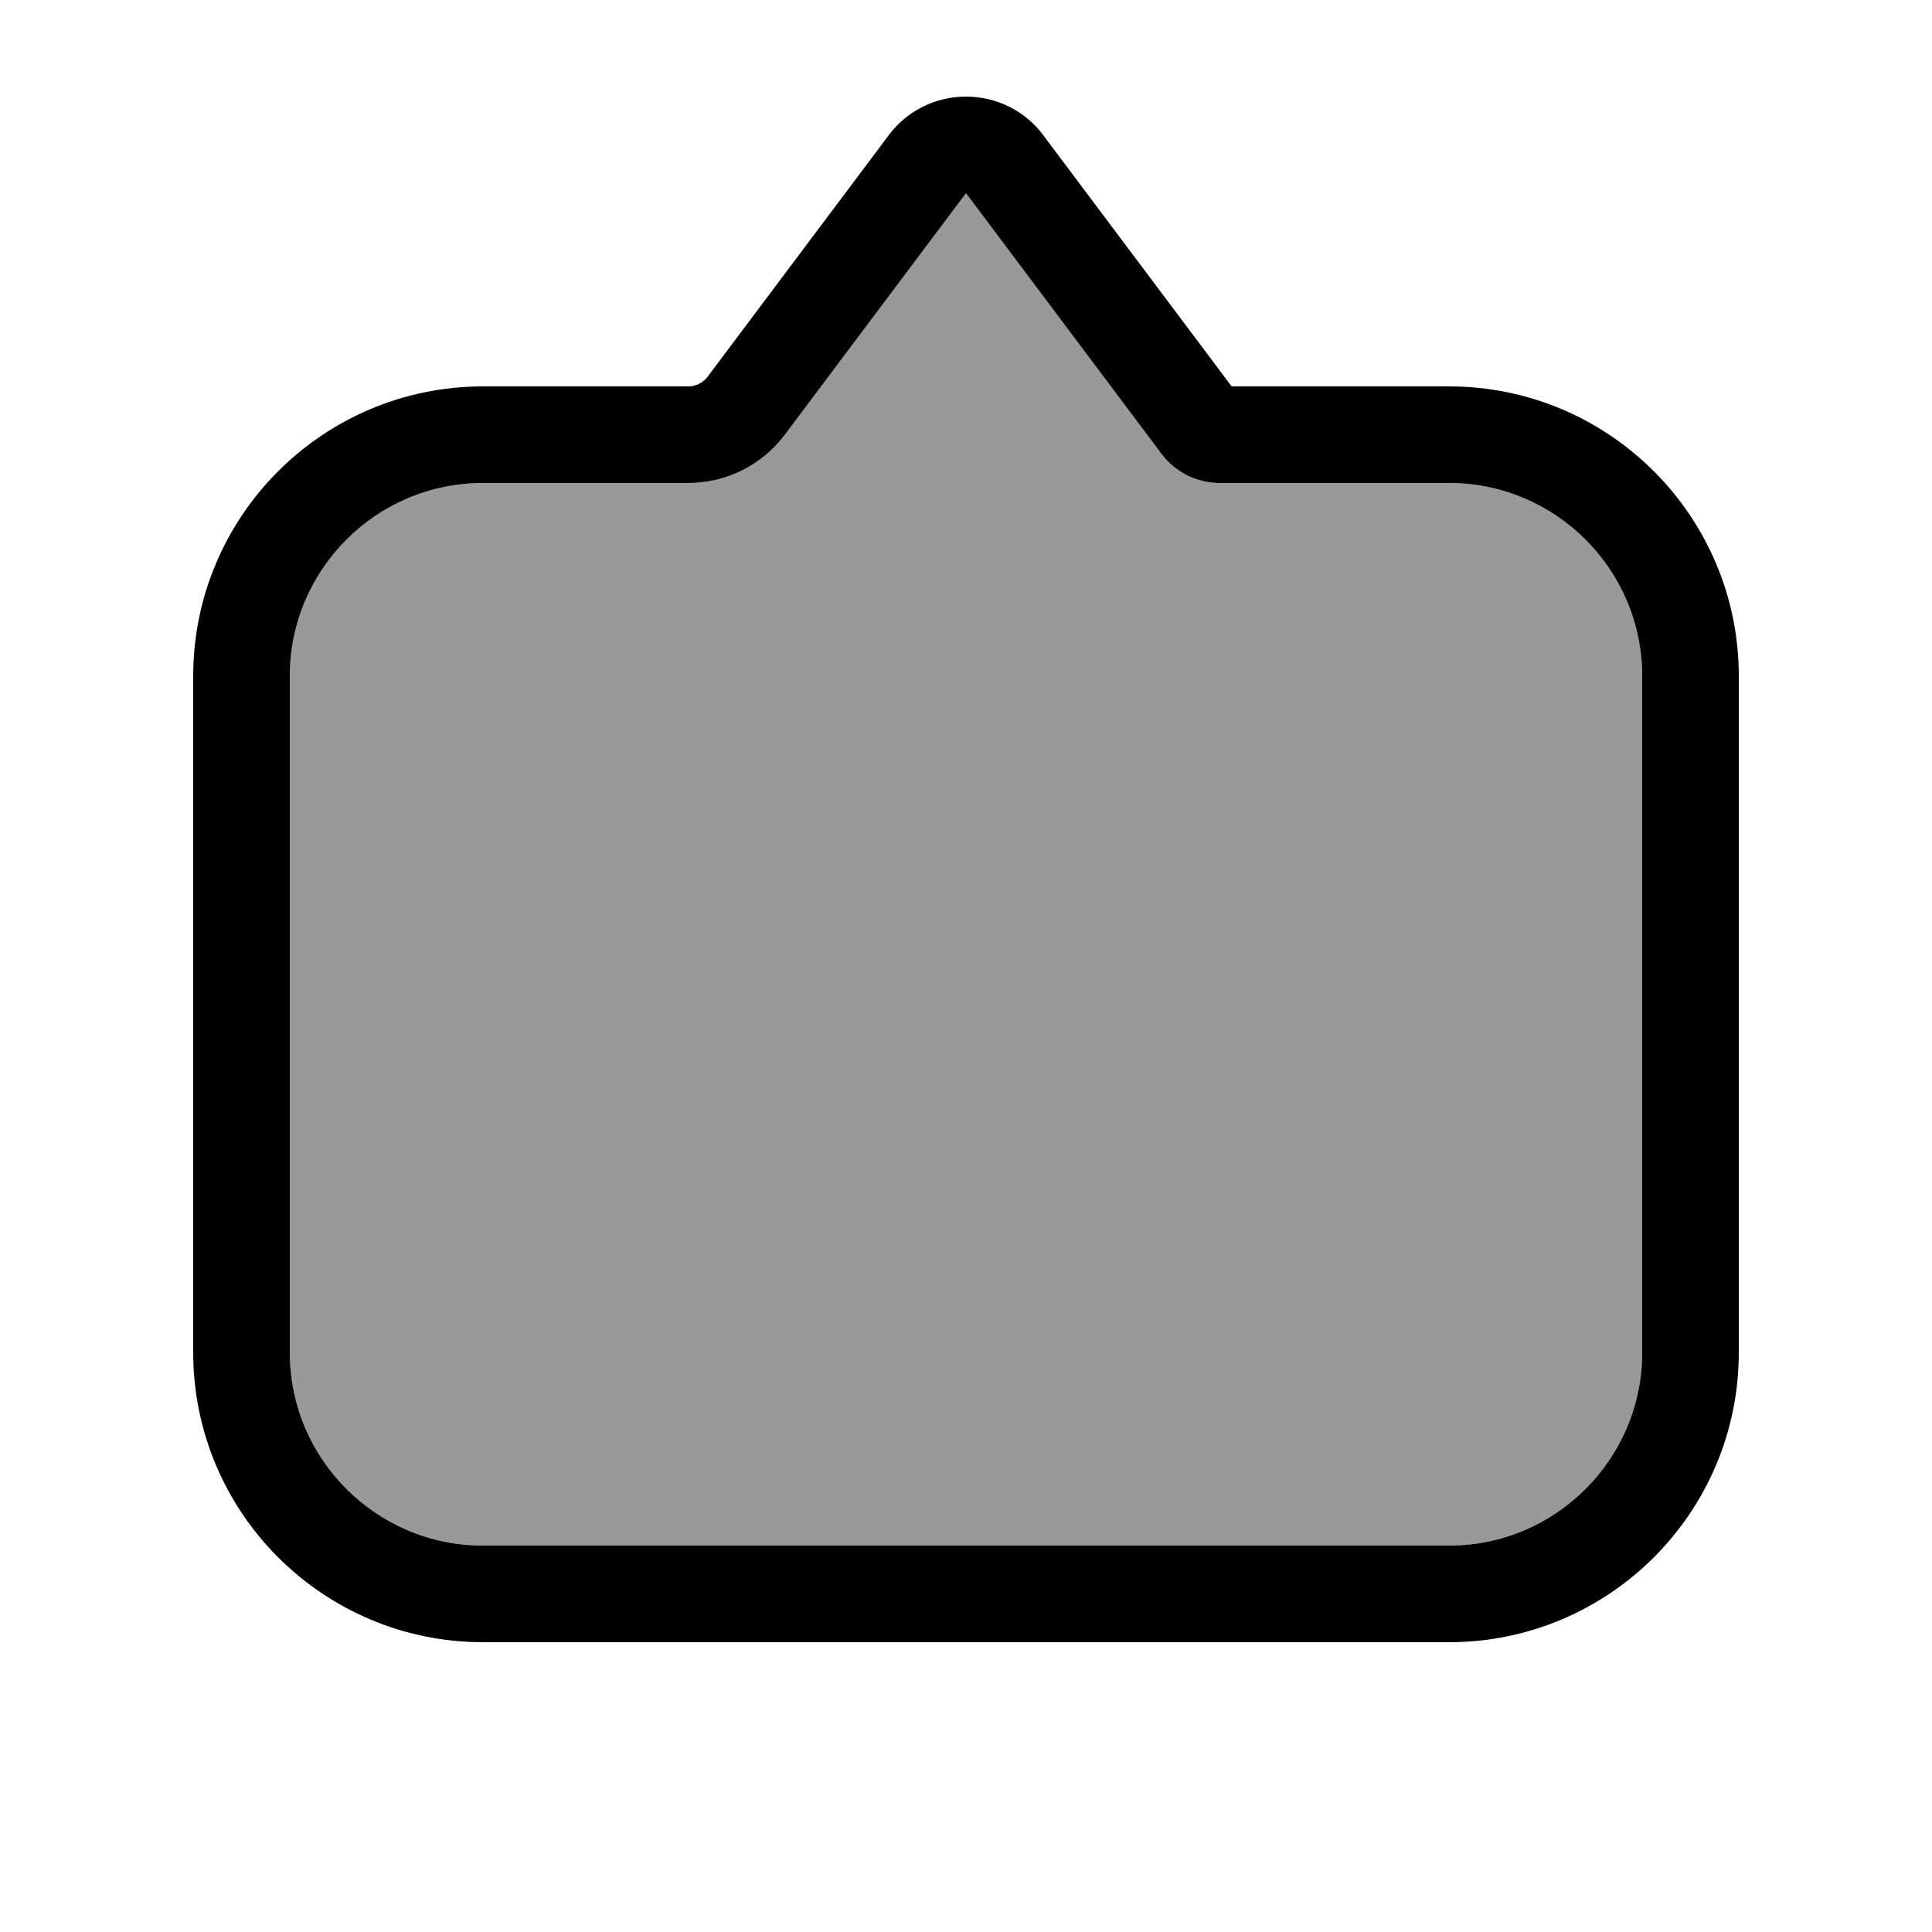
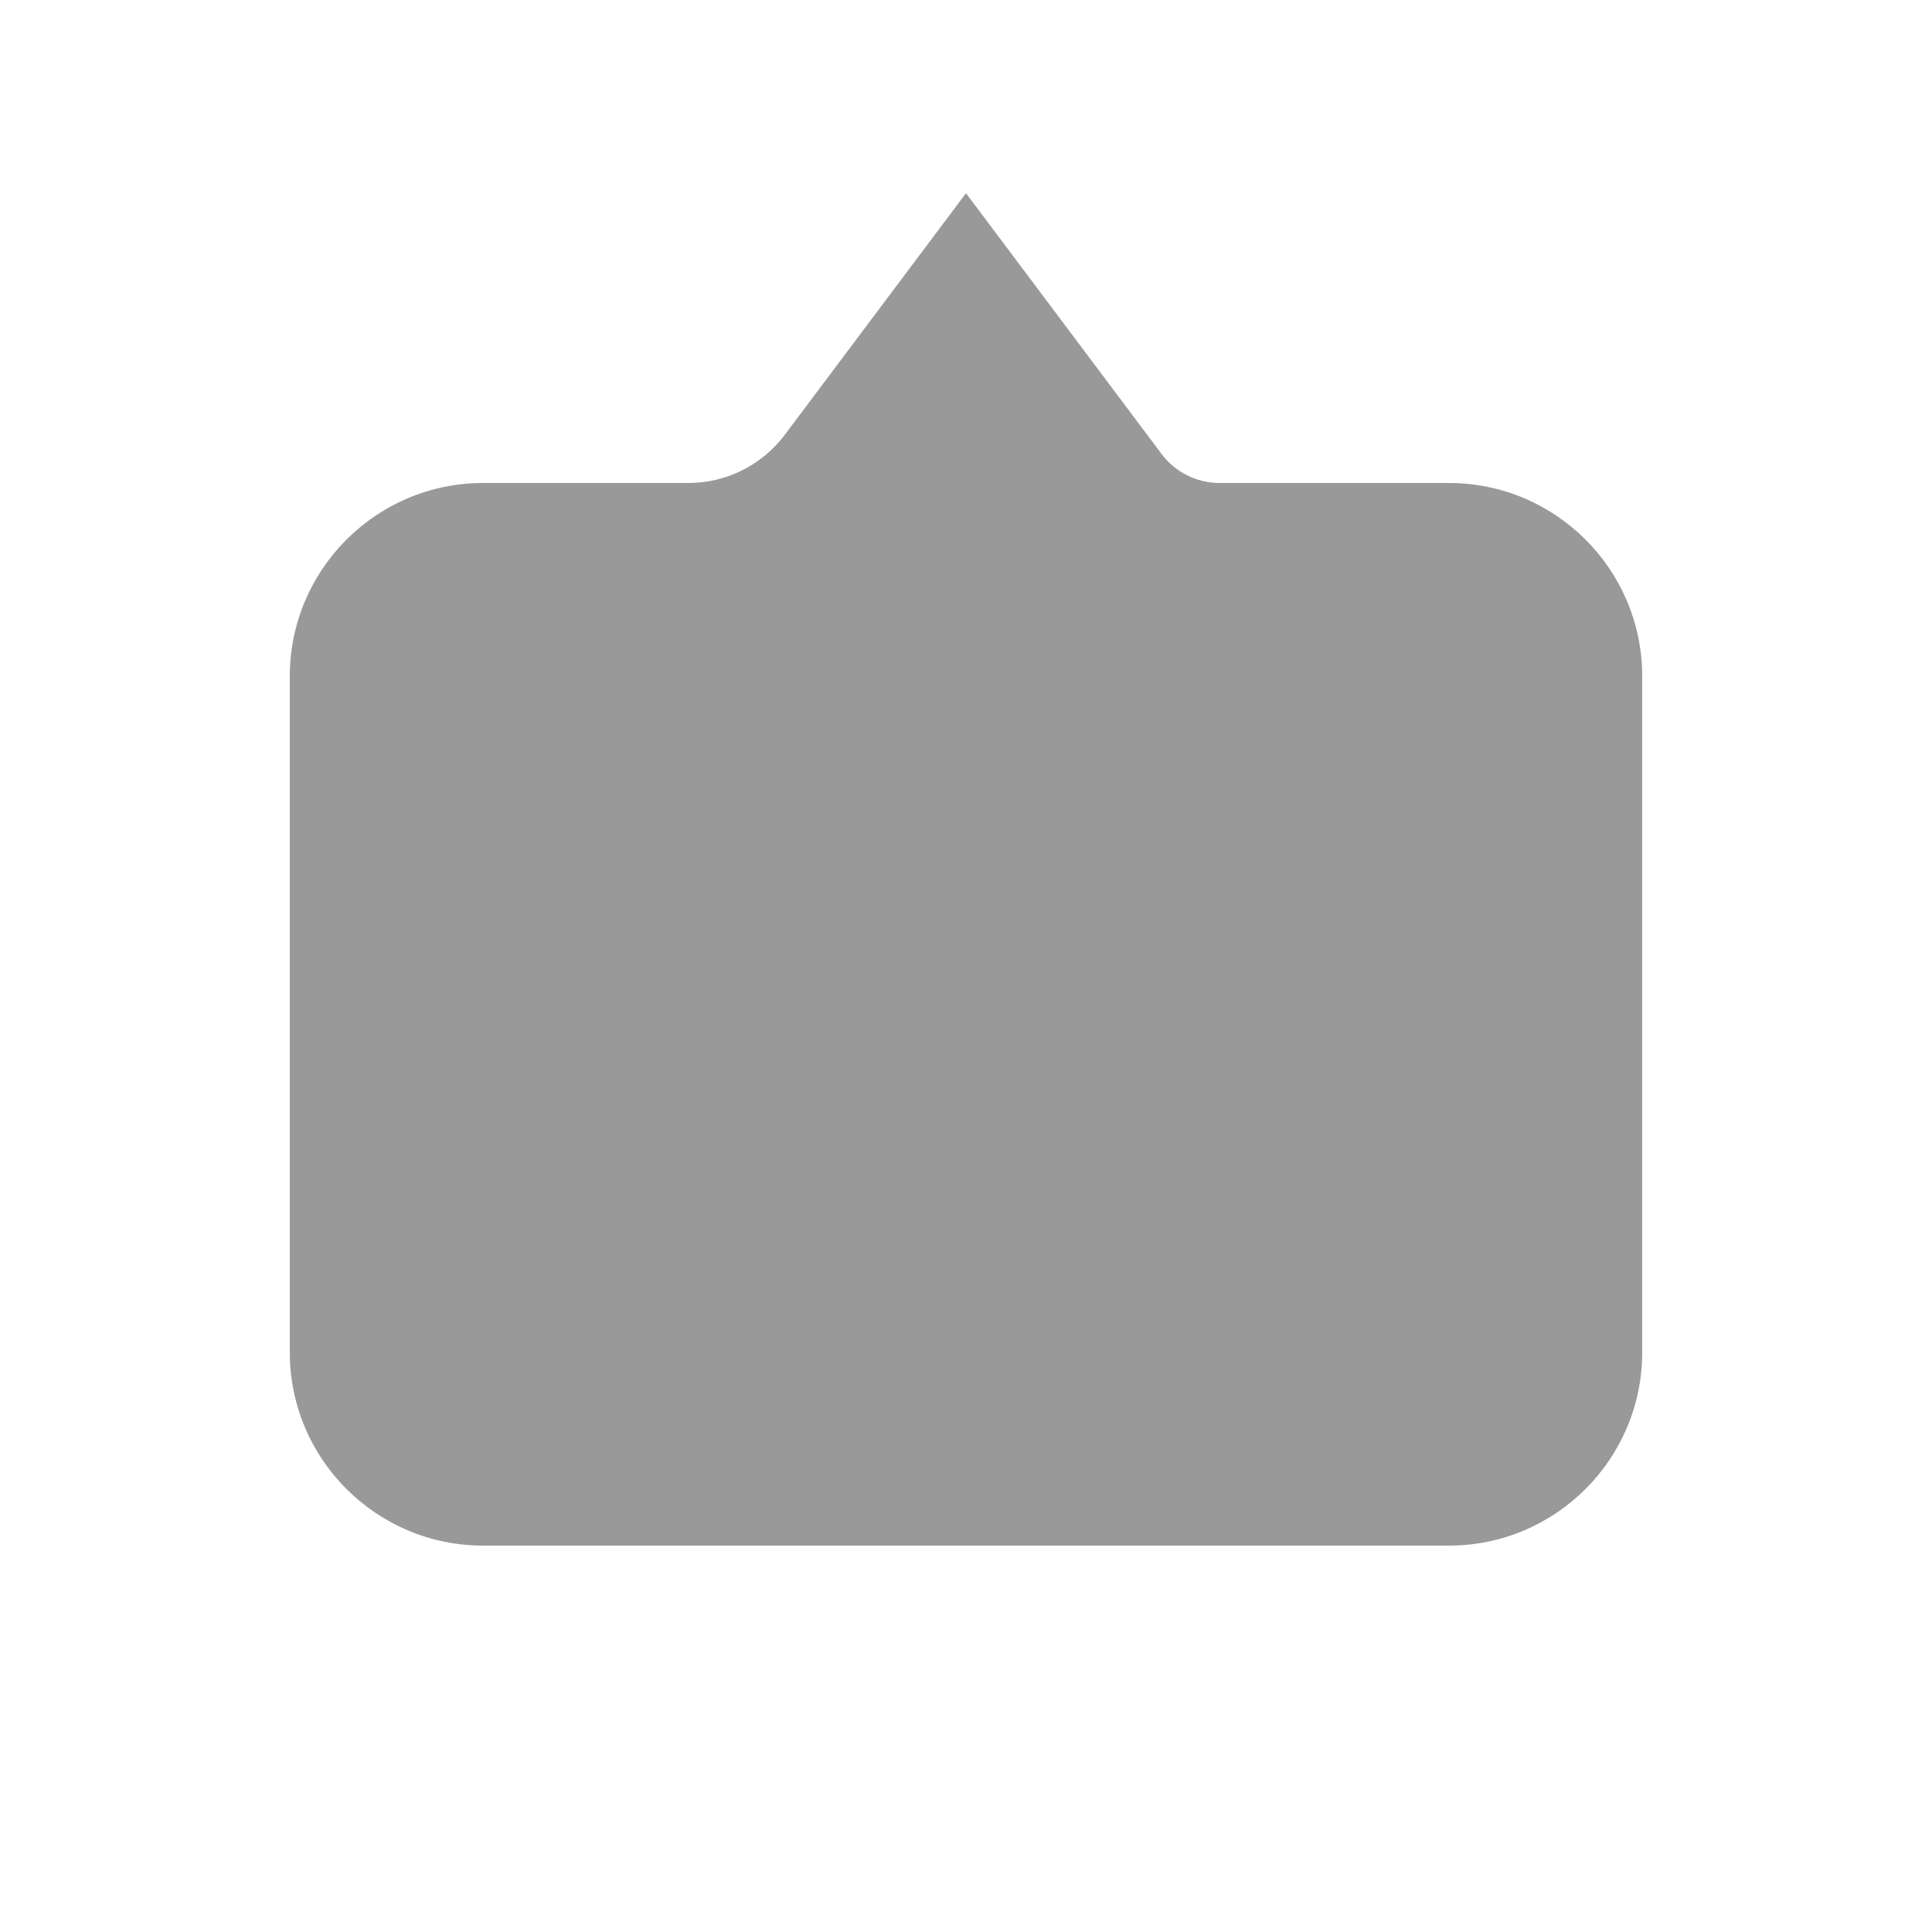
<svg xmlns="http://www.w3.org/2000/svg" viewBox="0 0 640 640">
  <path opacity=".4" fill="currentColor" d="M96 224L96 448C96 483.3 124.7 512 160 512L480 512C515.3 512 544 483.3 544 448L544 224C544 188.7 515.3 160 480 160L404 160C396.4 160 389.3 156.4 384.8 150.4L320 64L260 144C252.4 154.1 240.6 160 228 160L160 160C124.7 160 96 188.7 96 224z" />
-   <path fill="currentColor" d="M576 448C576 501 533 544 480 544L160 544C107 544 64 501 64 448L64 224C64 171 107 128 160 128L228 128C230.5 128 232.9 126.8 234.4 124.8L294.4 44.8C300.4 36.7 309.9 32 320 32C330.1 32 339.6 36.7 345.6 44.8L408 128L480 128C533 128 576 171 576 224L576 448zM480 512C515.3 512 544 483.3 544 448L544 224C544 188.7 515.3 160 480 160L404 160C396.4 160 389.3 156.4 384.8 150.4L320 64L260 144C252.4 154.1 240.6 160 228 160L160 160C124.7 160 96 188.7 96 224L96 448C96 483.3 124.7 512 160 512L480 512z" />
</svg>